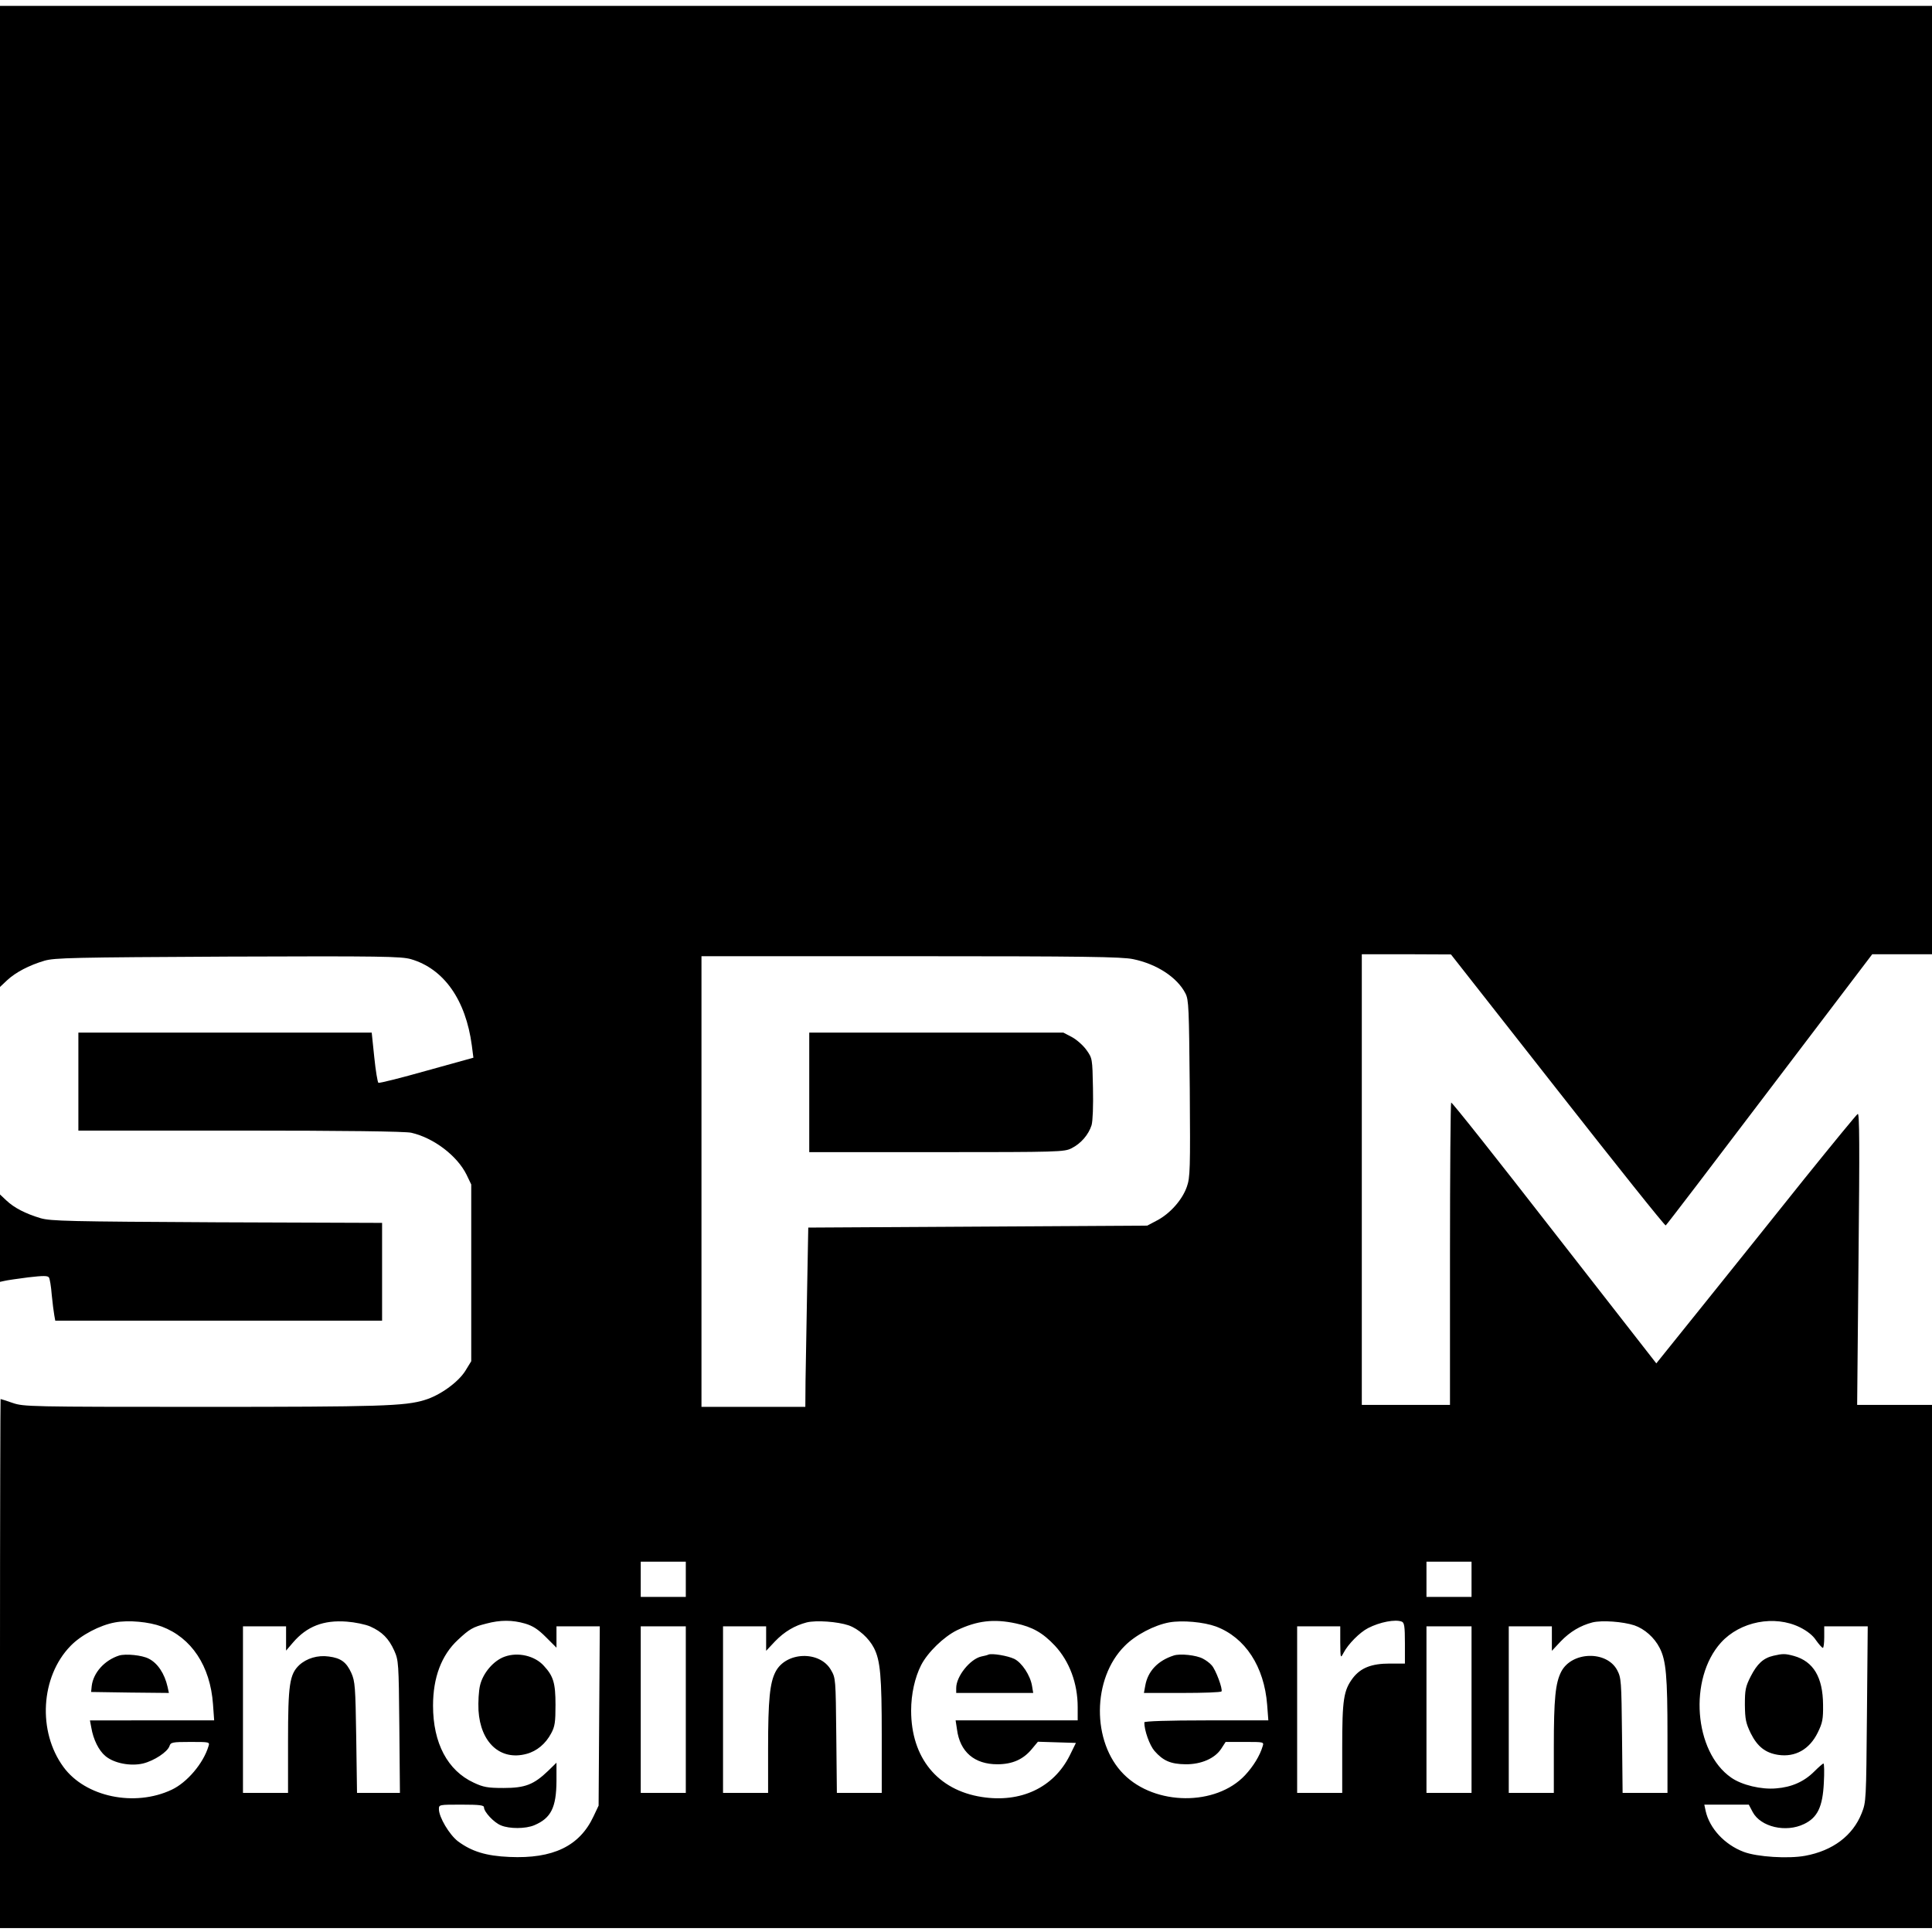
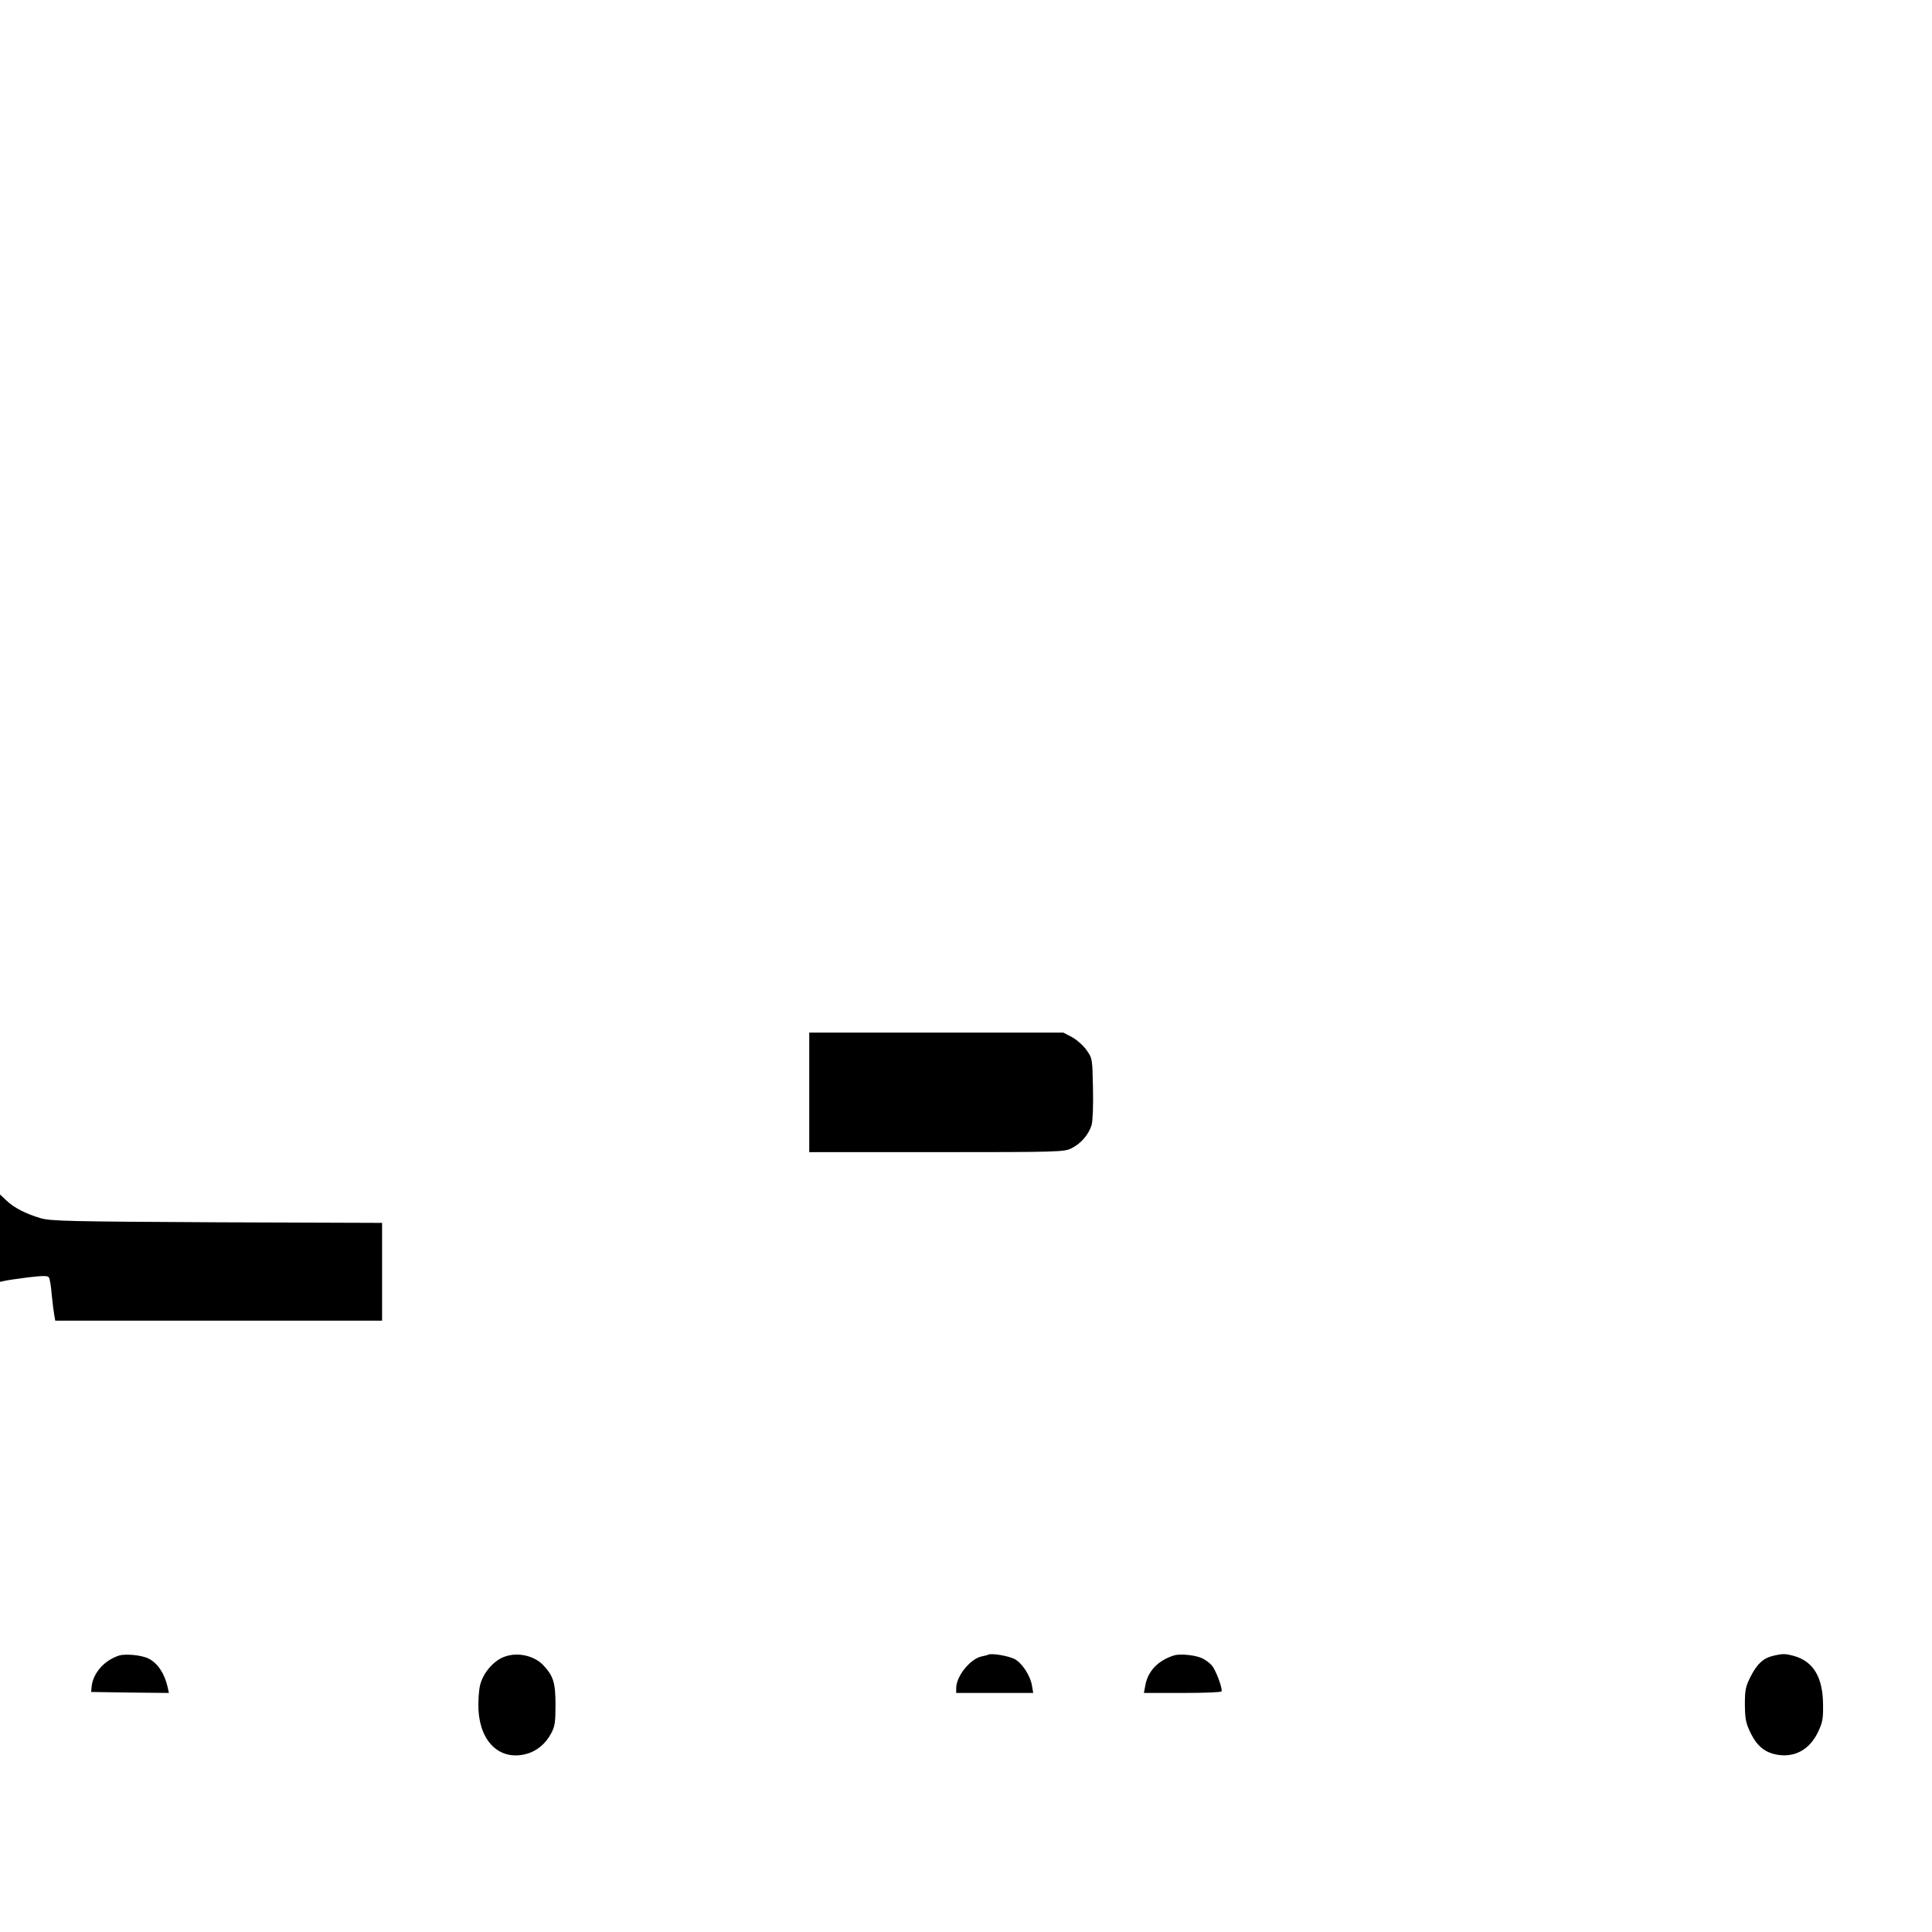
<svg xmlns="http://www.w3.org/2000/svg" version="1.0" width="1314.667" height="1314.667" viewBox="0 0 986 986">
-   <path d="M0 253.4v250.3l3.6-3.4c4.4-4.1 11.3-7.7 19.1-10 5.2-1.5 14.7-1.7 93.6-2.1 78.6-.3 88.4-.1 93.4 1.3 16.8 4.9 28 20.7 31.1 44.1l.8 6.2-23.8 6.6c-13.1 3.7-24.2 6.5-24.7 6.2-.4-.3-1.4-6.2-2.1-13.1l-1.3-12.5H40v50h82.8c52.1 0 84.3.4 87.1 1.1 11.4 2.6 23.4 11.7 28.2 21.4l2.4 5v90.2l-3 4.9c-3.6 5.8-13 12.6-20.8 14.9-10 3.1-22.9 3.5-113.3 3.5-88.5 0-91.3-.1-96.9-2-3.2-1.1-6-2-6.2-2-.1 0-.3 60.7-.3 135v135h986V717h-38.2l.7-74.6c.6-57.6.5-74.5-.4-73.9-.7.4-12.8 15.2-27 32.8-14.1 17.7-37 46.2-50.8 63.4l-25 31.1-52.1-66.8c-28.6-36.8-52.2-66.6-52.6-66.3-.3.4-.6 35.2-.6 77.5V717h-45V487h22.8l22.7.1 54.5 69.4c29.9 38.1 54.7 69.2 55.1 68.9.4-.2 24.2-31.4 53-69.4l52.4-69H986V3H0v250.4zm578.3 236.1c12.1 2.5 22.5 9.3 26.7 17.5 1.7 3.3 1.8 7.4 2.2 48.5.3 41.3.2 45.4-1.5 50.2-2.3 6.6-8.5 13.6-15.1 17.1l-5.1 2.7-86.5.5-86.5.5-.6 32.5c-.3 17.9-.7 38.5-.8 45.7L411 718h-53V488h106.8c88.7 0 107.8.3 113.5 1.5zM350 806v9h-23v-18h23v9zm401 0v9h-23v-18h23v9zM82.5 830.1c15.2 5.7 24.8 20.1 26.2 39.6l.6 8.3H45.9l.7 3.7c1 6 3.8 11.7 7.2 14.5 4.4 3.7 12.8 5.3 19.2 3.8 5.7-1.4 12.5-5.9 13.5-8.9.6-1.9 1.4-2.1 10.6-2.1 9.9 0 10 0 9.3 2.2-2.6 8.7-10.9 18.5-18.8 22.2-18.9 8.9-44 3.7-55.2-11.6-13.3-18.1-11.7-46.1 3.6-61.8 5.4-5.6 15-10.6 22.7-12 6.9-1.3 17.4-.3 23.8 2.1zm106.5 0c6 2.7 9.4 6.1 12.2 12.3 2.2 5 2.3 6 2.6 38.8l.3 33.8h-21.9l-.4-28.3c-.4-26-.6-28.6-2.5-32.9-2.5-5.5-5.3-7.6-11.5-8.4-5.6-.8-11.3.9-15.1 4.4-4.9 4.7-5.7 9.8-5.7 38.9V915h-23v-85h22v12.4l3.5-4.1c7.1-8.3 15.6-11.6 27.5-10.7 4.1.3 9.5 1.4 12 2.5zm79-1.5c4 1.2 6.6 2.9 10.6 6.9l5.4 5.4V830h22.1l-.3 45.7-.3 45.8-2.6 5.5c-7.1 15.2-20.7 21.7-42.9 20.7-11.9-.5-19.3-2.8-26.3-8-4.4-3.4-9.7-12.3-9.7-16.4 0-2.3.1-2.3 11.5-2.3 9.3 0 11.5.3 11.5 1.4 0 2.3 5.1 7.8 8.7 9.2 4.3 1.8 12.5 1.8 17-.1 8.5-3.6 11.2-9 11.3-22.5v-9.4l-4.2 4.1c-7.4 7.1-11.8 8.8-22.8 8.8-8.1 0-10.3-.4-15.2-2.7-13.4-6.2-20.8-20.2-20.8-39.3 0-14.4 4.3-25.8 12.7-33.6 5.9-5.5 7.5-6.5 14.5-8.3 7.1-1.9 13.3-1.9 19.8 0zm165.1.9c5.1 1.8 10.3 6.5 12.9 11.5 3.3 6.4 4 14.6 4 44.7V915h-22.9l-.3-29.3c-.3-28.8-.3-29.3-2.7-33.4-5.7-10-23-9.4-28.3.9-2.9 5.6-3.8 14.2-3.8 39V915h-23v-85h22v12.5l4.5-4.8c4.8-5 10.1-8.1 16.2-9.7 4.9-1.2 15.8-.4 21.4 1.5zm85.3-1c8.5 1.8 13.8 4.8 20 11.4 7.4 8 11.6 19.2 11.6 31.3v6.8h-62.3l.7 4.6c1.5 11.5 8.9 17.8 20.6 17.8 7.7 0 13.3-2.5 17.7-7.9l3-3.6 9.7.3 9.7.3-3.2 6.5c-8.2 16.3-24.9 24.2-44.8 21.1-22.6-3.5-36.1-20-36.1-44.1 0-8.4 1.9-16.9 5.1-23.2 3.4-6.6 11.6-14.5 18.3-17.8 10.3-4.9 18.8-5.9 30-3.5zm102.2 1.6c14.9 5.6 24.6 20.4 26.1 40l.6 7.9h-31.7c-19.3 0-31.6.4-31.6 1 0 4.2 2.7 11.7 5.2 14.6 4.4 5 8.2 6.7 15.8 6.8 8 .1 15.1-3 18.3-8l2.2-3.4h9.8c9.7 0 9.8 0 9.1 2.2-1.4 4.8-4.8 10.3-9 14.8-14.8 15.8-45.9 15.6-61.9-.5-16.4-16.4-16.2-48.9.5-65.5 5.5-5.6 15.1-10.6 22.7-12 6.7-1.2 17.6-.2 23.9 2.1zm94.8-2.5c1.3.5 1.6 2.5 1.6 11V849h-7.7c-9.4 0-14.8 2.2-18.8 7.3-4.8 6.4-5.5 10.9-5.5 35.9V915h-23v-85h22v8.2c.1 8.2.1 8.3 1.7 5.3 2.3-4.4 8.2-10.4 12.5-12.6 6-3.1 13.9-4.6 17.2-3.3zm118.7 1.9c5.2 1.8 10.2 6.2 12.9 11.5 3.3 6.4 4 14.6 4 44.7V915h-22.9l-.3-29.3c-.3-28-.4-29.4-2.5-33.4-5.4-10-23.1-9.5-28.5.8-3 5.8-3.8 13.9-3.8 38.6V915h-23v-85h22v12.5l4.5-4.8c4.8-5 10.1-8.1 16.2-9.7 4.9-1.2 15.6-.4 21.4 1.5zm84.5 1c3.6 1.8 6.6 4.1 8.2 6.6 1.5 2.1 3 3.8 3.5 3.9.4 0 .7-2.5.7-5.5V830h22.2l-.4 44.7c-.4 44.3-.4 44.9-2.7 50.7-4.5 11.4-14.7 19.1-28.8 21.7-8.6 1.6-24.6.6-31.4-2-9.8-3.7-17.4-12-19.4-20.8l-.7-3.3h22.7l2 3.8c4.1 7.6 16.9 10.6 26.2 6.1 6.9-3.3 9.5-8.8 10.1-21 .3-5.4.2-9.9-.2-9.9-.3 0-2.4 1.8-4.7 4.1-5.2 5.2-11.6 8-19.4 8.6-7.6.7-17.6-1.7-23-5.5-19-13.2-21.8-50.5-5.2-68.9 9.8-10.8 27.3-14.2 40.3-7.8zm-568.6 42V915h-23v-85h23v42.5zm401 0V915h-23v-85h23v42.5z" />
-   <path d="M413 557.5V588h65c62.6 0 65.2-.1 68.9-2 4.8-2.4 8.7-7 10.2-11.8.6-2.2.9-9.7.7-18.9-.3-15-.3-15.2-3.3-19.4-1.6-2.3-5-5.3-7.4-6.6l-4.4-2.3H413v30.5zM60.8 844.9c-7.5 2.4-13.2 8.8-14 15.6l-.3 3 19.8.3 19.9.2-.7-3.2c-1.5-6.6-5-12-9.6-14.3-3.4-1.8-11.7-2.6-15.1-1.6zm196.7.6c-5.6 2-11 8.3-12.5 14.6-.7 2.8-1 8.5-.8 12.8 1 16.5 11.2 25.8 24.5 22.2 5.3-1.4 9.8-5.2 12.6-10.5 1.9-3.5 2.2-5.7 2.2-14.6 0-11.1-1.1-14.6-5.9-19.8-4.6-5.2-13.3-7.2-20.1-4.7zm247-1.1c-.5.3-2.2.7-3.7 1-5.7 1.3-12.8 10.1-12.8 16.1v2.5h39.3l-.6-3.6c-.9-5.4-5.2-11.9-9.1-13.8-3.4-1.6-11.2-2.9-13.1-2.2zm94.5.5c-8.1 2.6-13.2 8-14.5 15.3l-.7 3.8h19.5c10.8 0 19.8-.3 20.1-.8.7-1.2-2.9-11-5-13.3-1-1.2-3.1-2.7-4.5-3.4-3.3-1.8-11.7-2.7-14.9-1.6zm306.1.1c-5.2 1.2-8.3 4.1-11.6 10.5-2.7 5.3-3 7-3 14.6.1 7.4.5 9.3 3 14.5 3.4 6.8 7.5 10 14 11 8.7 1.3 16-2.8 20.2-11.4 2.4-4.9 2.8-6.8 2.7-14.2-.1-14-4.9-22.1-14.9-24.9-4.5-1.2-5.6-1.2-10.4-.1zM0 631.9v22.3l2.3-.5c1.2-.3 6.6-1.1 12.1-1.8 7.8-.9 10-.9 10.6.1.4.6 1.1 4.6 1.4 8.8.4 4.1 1 8.8 1.3 10.4l.5 2.8H195v-49.9l-84.2-.3c-75.7-.4-84.9-.6-90.1-2.1-7.7-2.3-13.5-5.3-17.4-9L0 609.6v22.3z" />
+   <path d="M413 557.5V588h65c62.6 0 65.2-.1 68.9-2 4.8-2.4 8.7-7 10.2-11.8.6-2.2.9-9.7.7-18.9-.3-15-.3-15.2-3.3-19.4-1.6-2.3-5-5.3-7.4-6.6l-4.4-2.3H413v30.5zM60.8 844.9c-7.5 2.4-13.2 8.8-14 15.6l-.3 3 19.8.3 19.9.2-.7-3.2c-1.5-6.6-5-12-9.6-14.3-3.4-1.8-11.7-2.6-15.1-1.6zm196.7.6c-5.6 2-11 8.3-12.5 14.6-.7 2.8-1 8.5-.8 12.8 1 16.5 11.2 25.8 24.5 22.2 5.3-1.4 9.8-5.2 12.6-10.5 1.9-3.5 2.2-5.7 2.2-14.6 0-11.1-1.1-14.6-5.9-19.8-4.6-5.2-13.3-7.2-20.1-4.7m247-1.1c-.5.3-2.2.7-3.7 1-5.7 1.3-12.8 10.1-12.8 16.1v2.5h39.3l-.6-3.6c-.9-5.4-5.2-11.9-9.1-13.8-3.4-1.6-11.2-2.9-13.1-2.2zm94.5.5c-8.1 2.6-13.2 8-14.5 15.3l-.7 3.8h19.5c10.8 0 19.8-.3 20.1-.8.7-1.2-2.9-11-5-13.3-1-1.2-3.1-2.7-4.5-3.4-3.3-1.8-11.7-2.7-14.9-1.6zm306.1.1c-5.2 1.2-8.3 4.1-11.6 10.5-2.7 5.3-3 7-3 14.6.1 7.4.5 9.3 3 14.5 3.4 6.8 7.5 10 14 11 8.7 1.3 16-2.8 20.2-11.4 2.4-4.9 2.8-6.8 2.7-14.2-.1-14-4.9-22.1-14.9-24.9-4.5-1.2-5.6-1.2-10.4-.1zM0 631.9v22.3l2.3-.5c1.2-.3 6.6-1.1 12.1-1.8 7.8-.9 10-.9 10.6.1.4.6 1.1 4.6 1.4 8.8.4 4.1 1 8.8 1.3 10.4l.5 2.8H195v-49.9l-84.2-.3c-75.7-.4-84.9-.6-90.1-2.1-7.7-2.3-13.5-5.3-17.4-9L0 609.6v22.3z" />
</svg>